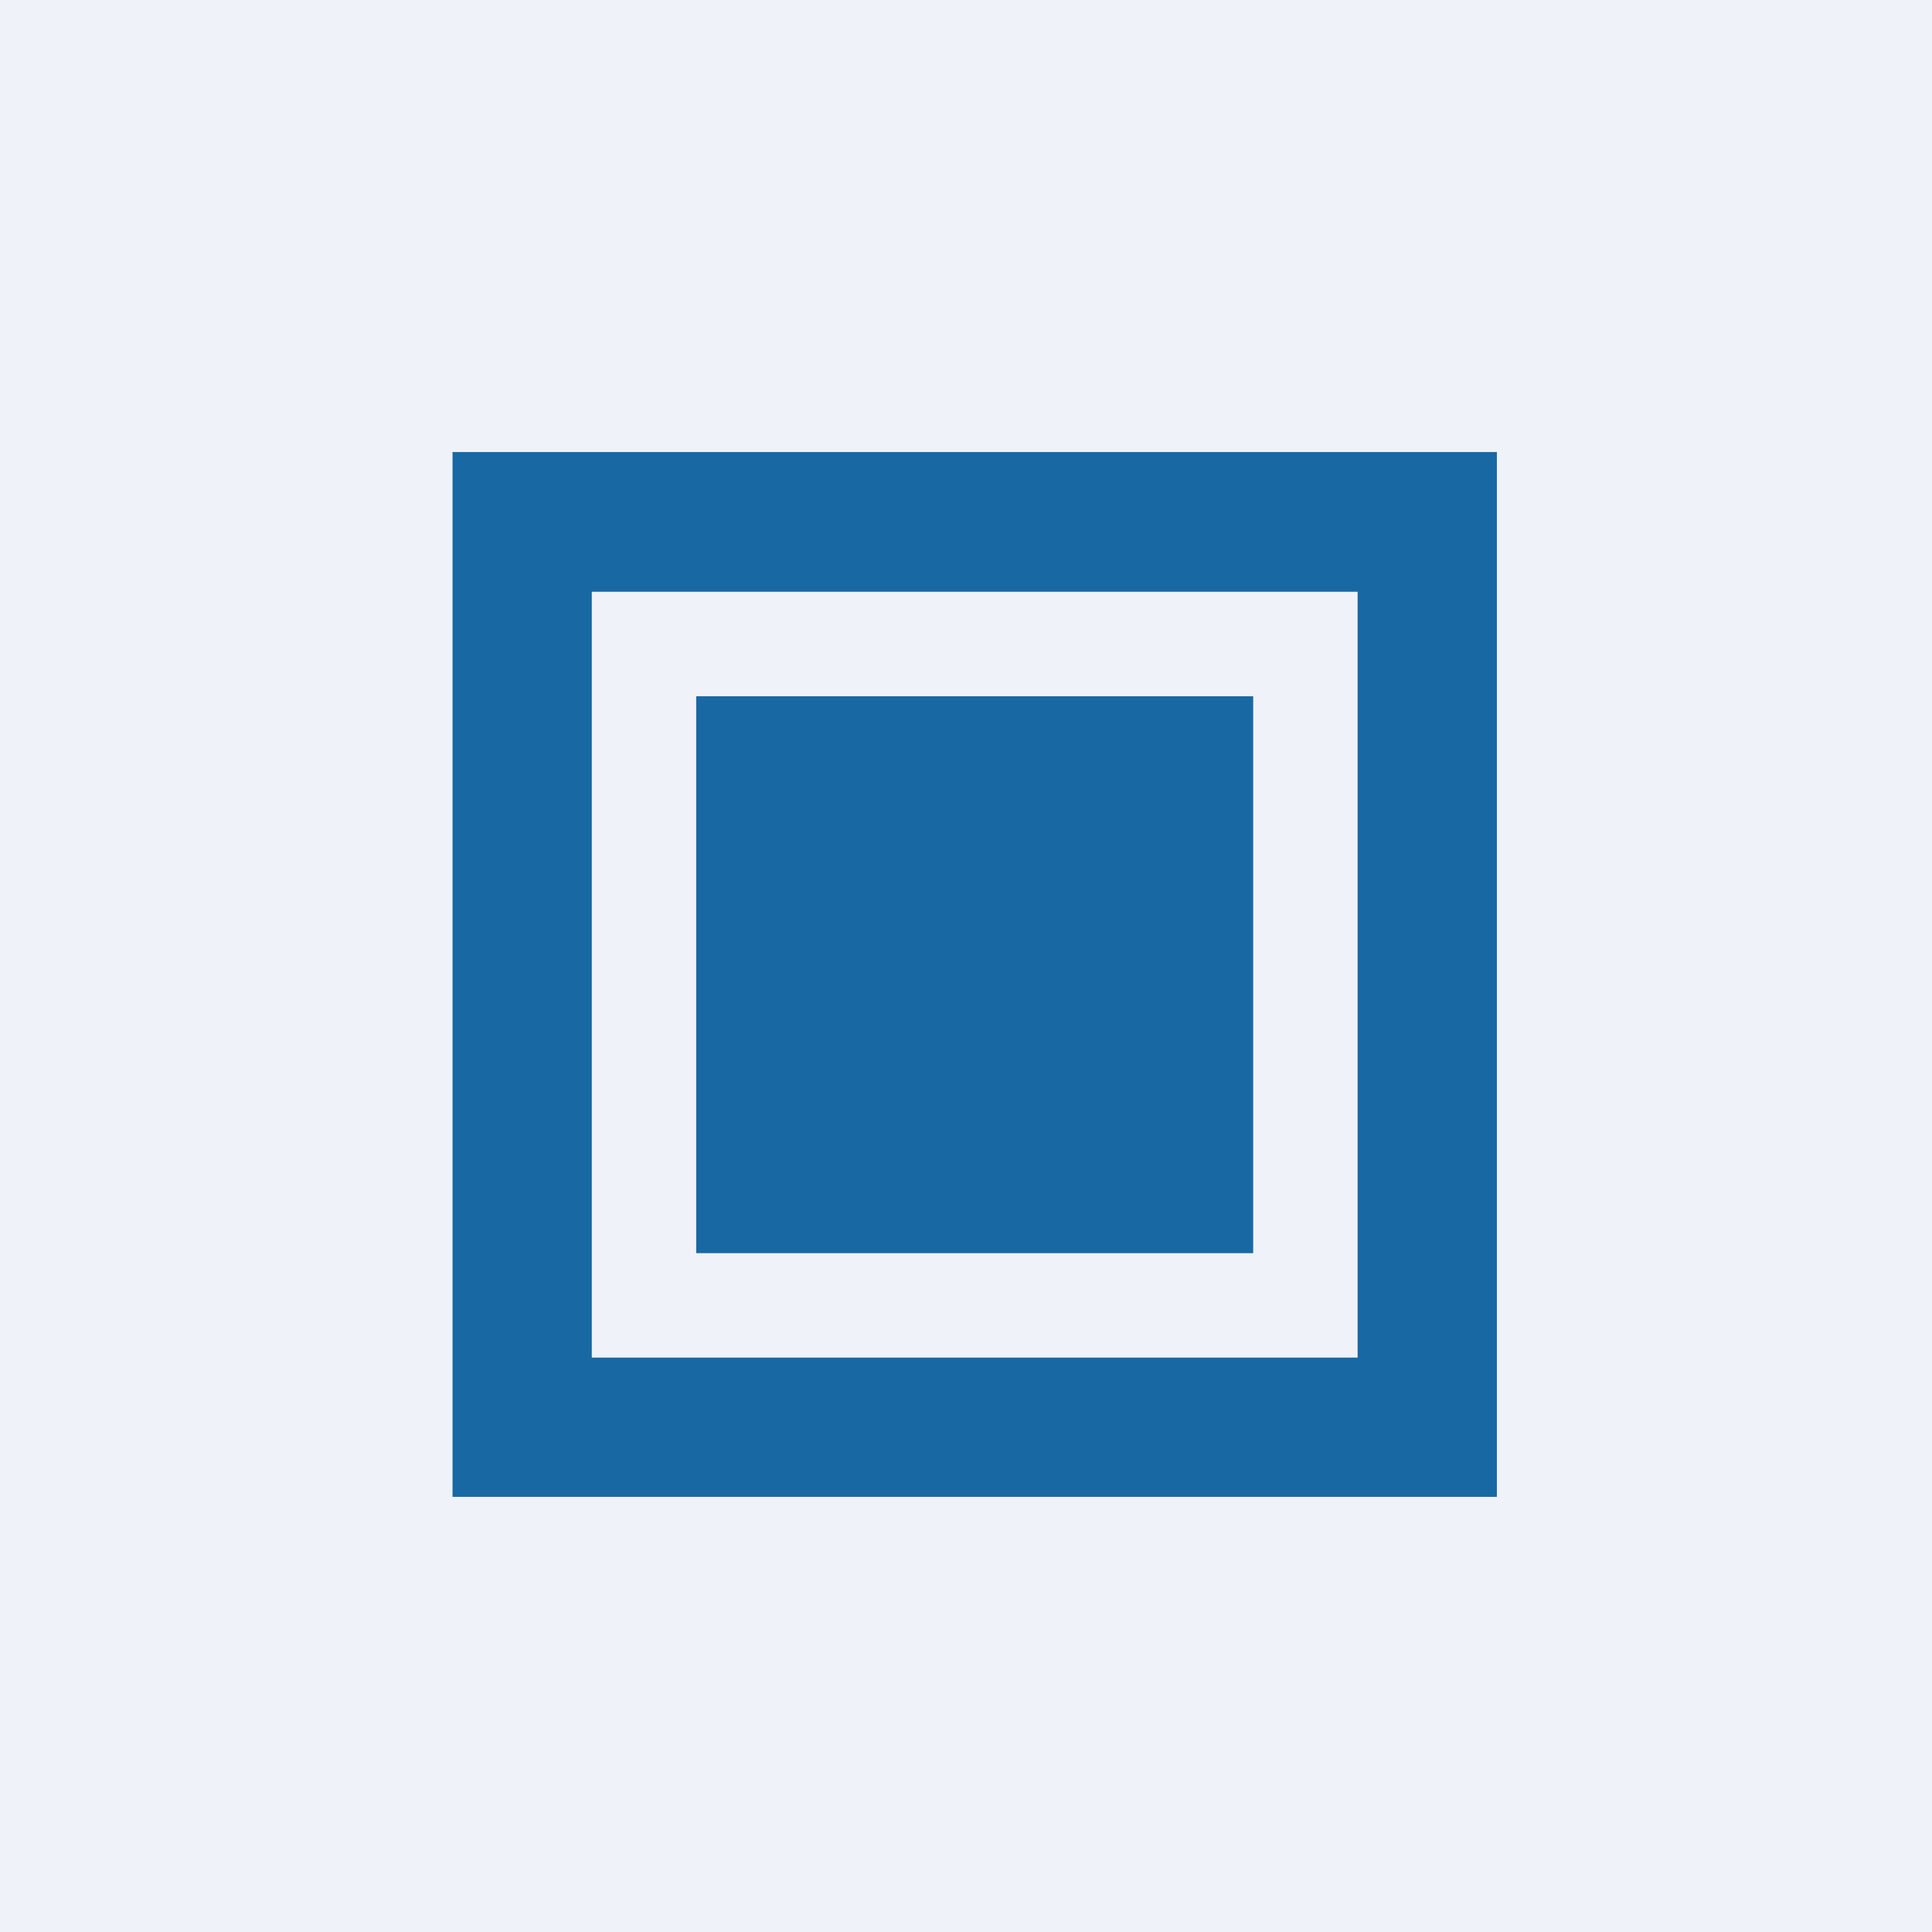
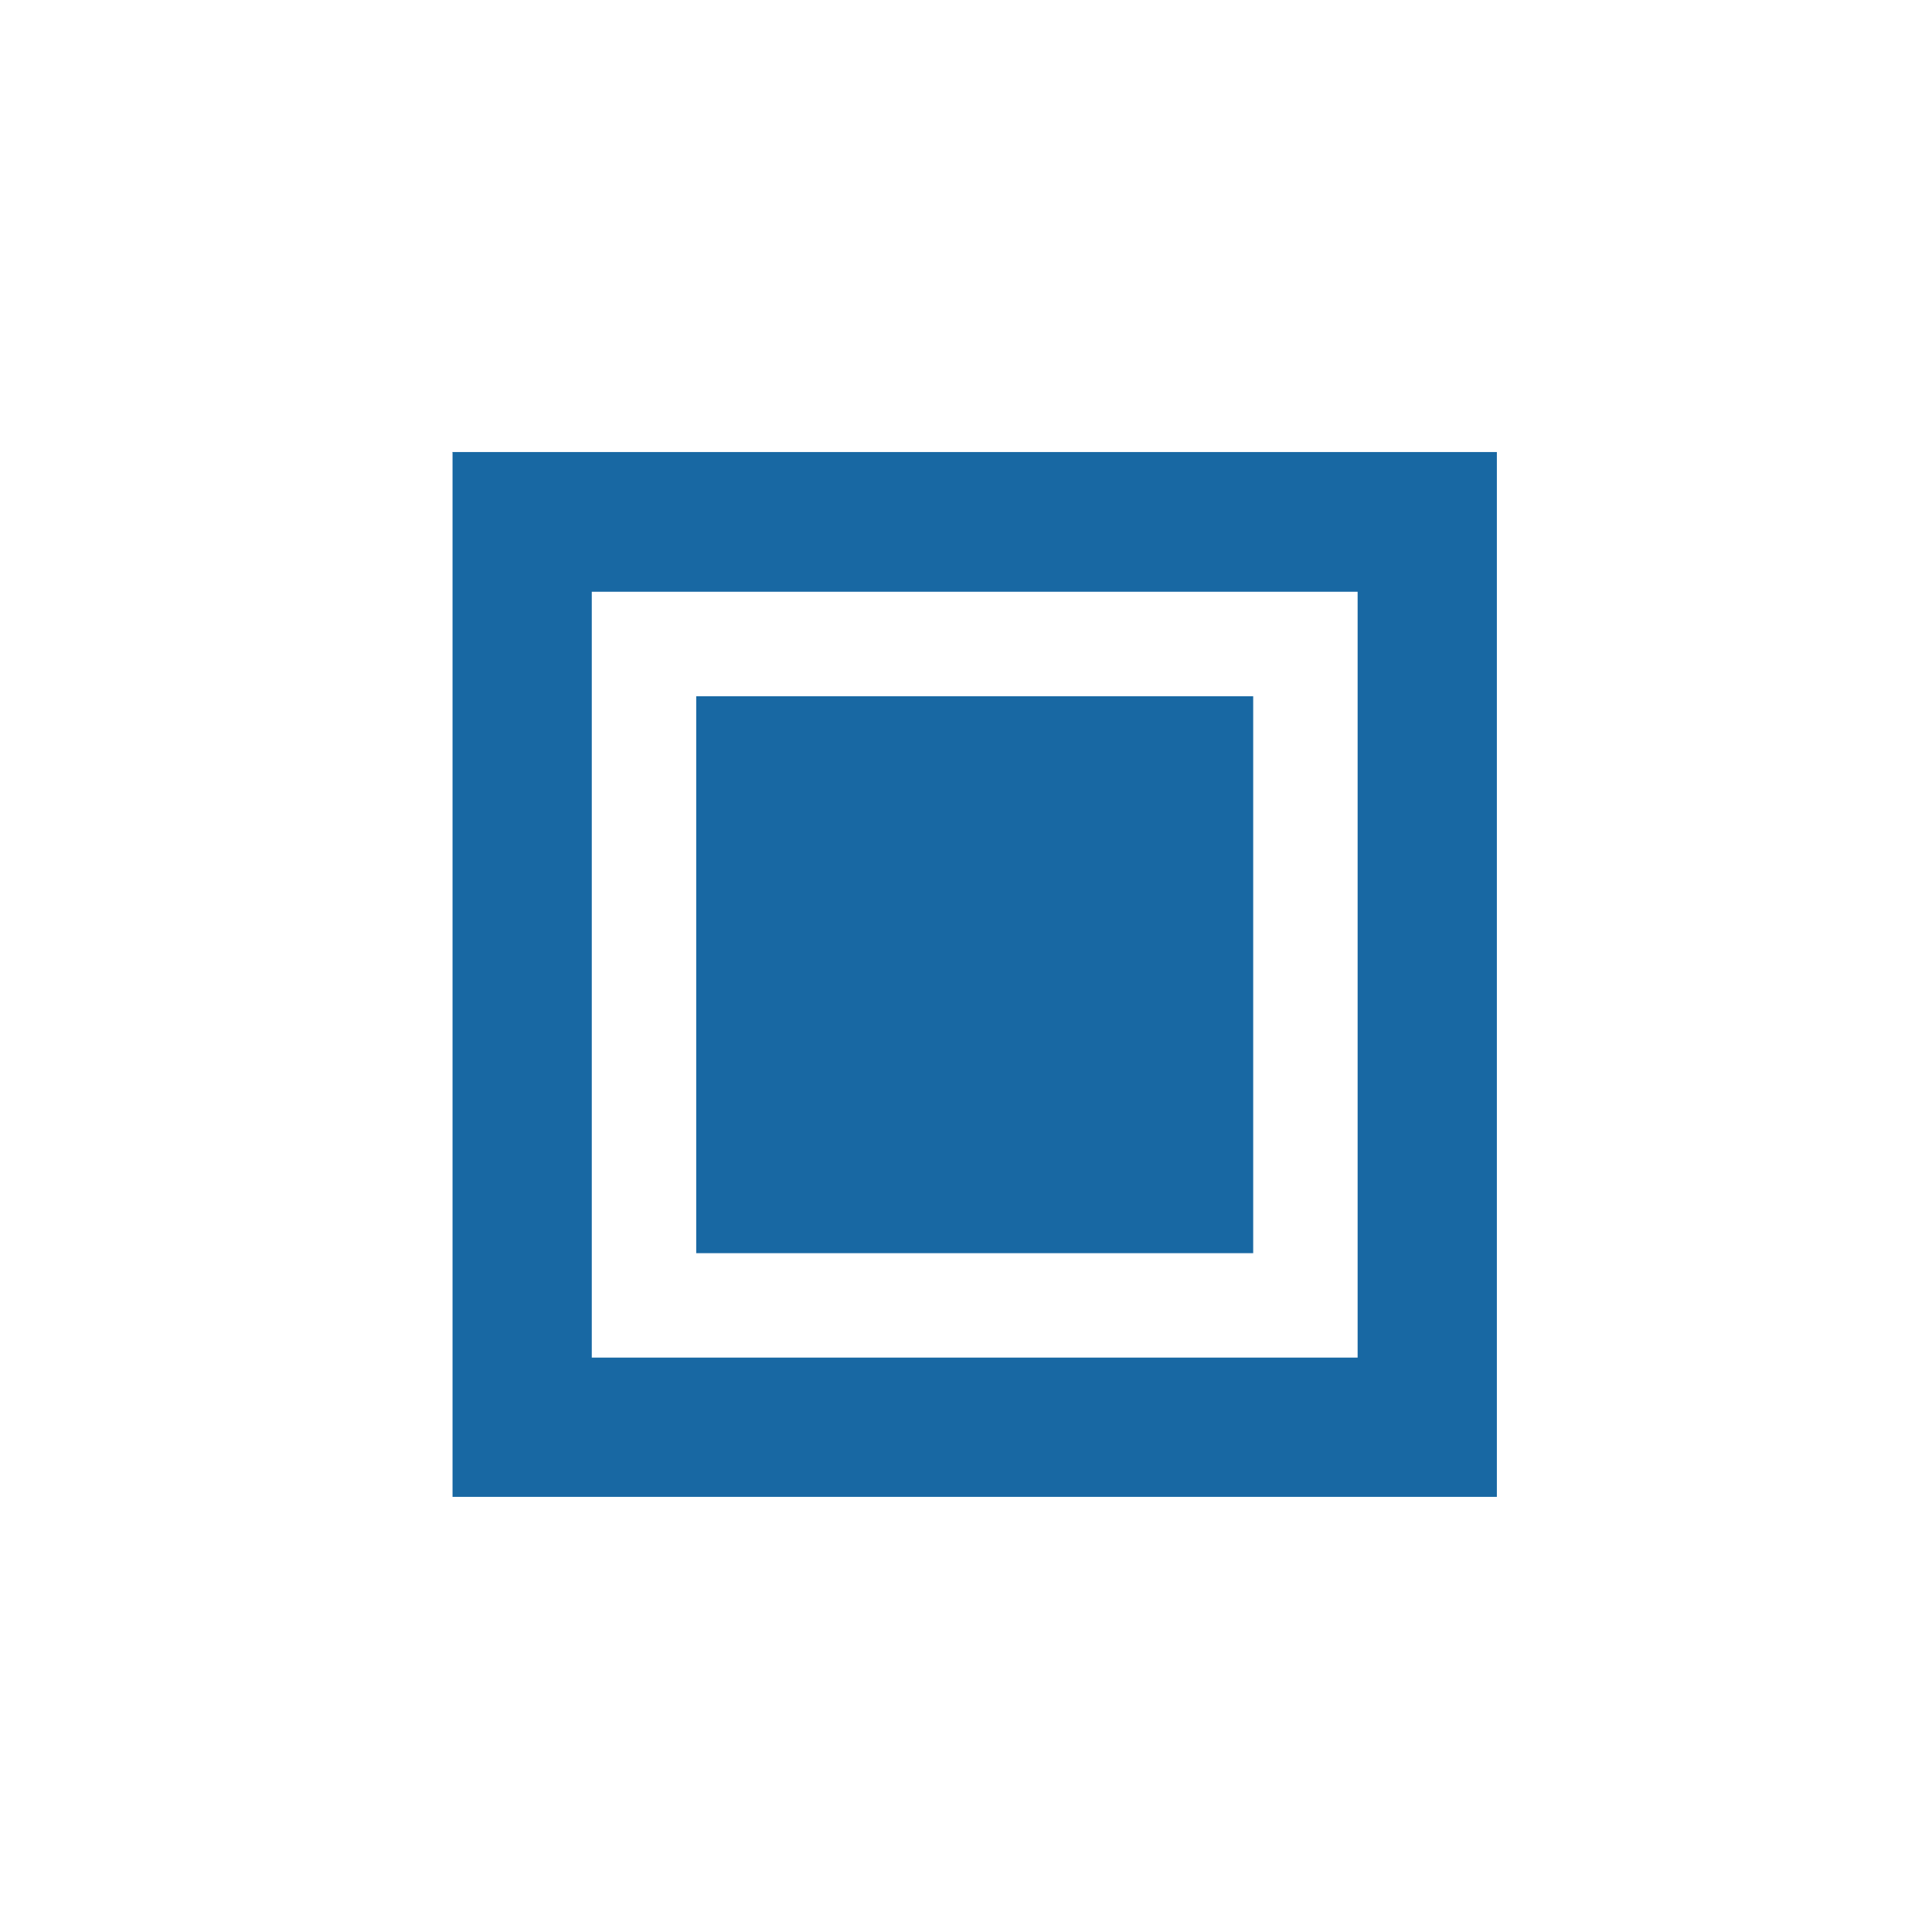
<svg xmlns="http://www.w3.org/2000/svg" viewBox="0 0 55.5 55.5">
-   <path d="M 0,0 H 55.5 V 55.5 H 0 Z" fill="rgb(239, 242, 248)" />
  <path d="M 12.99,12.985 H 43 V 43 H 13 V 13 Z M 17,17 H 39 V 39 H 17 V 17 Z M 36,20 H 20 V 36 H 36 V 20 Z" fill="rgb(24, 104, 163)" fill-rule="evenodd" />
</svg>